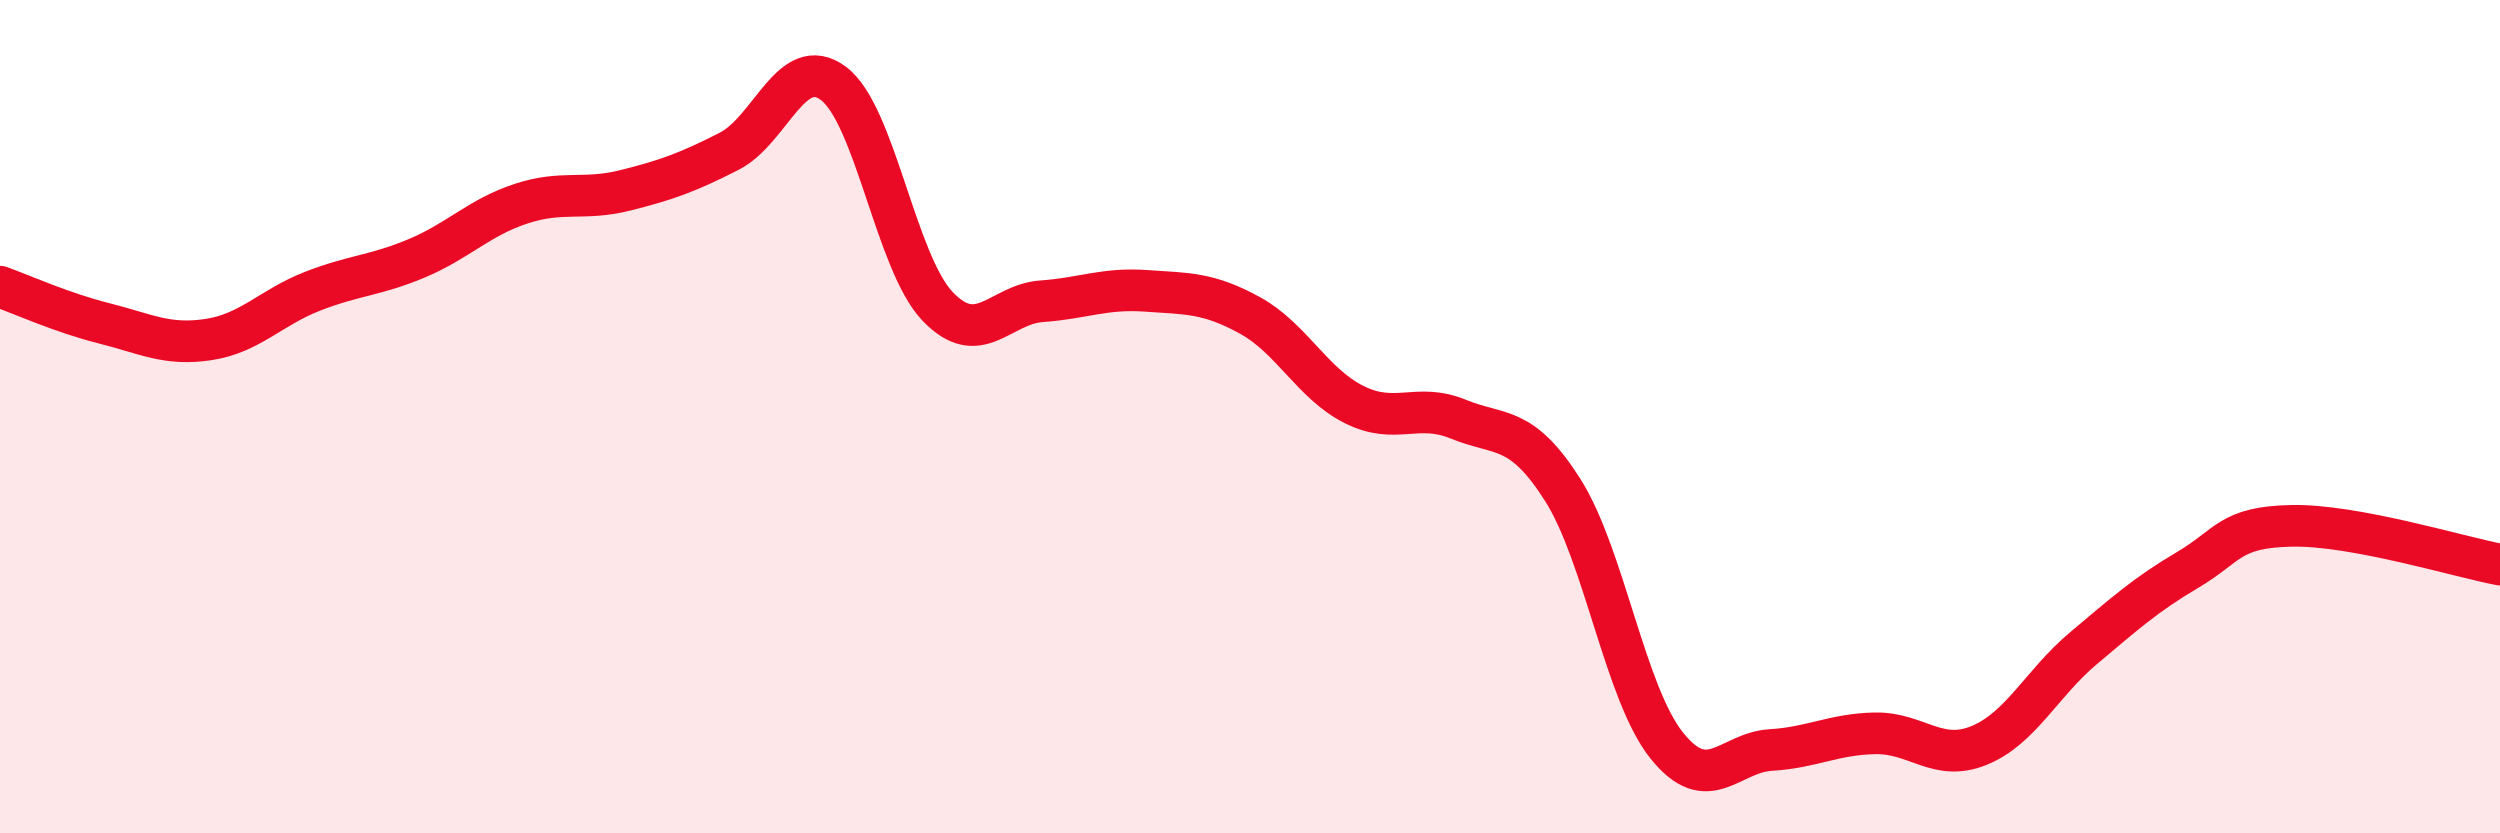
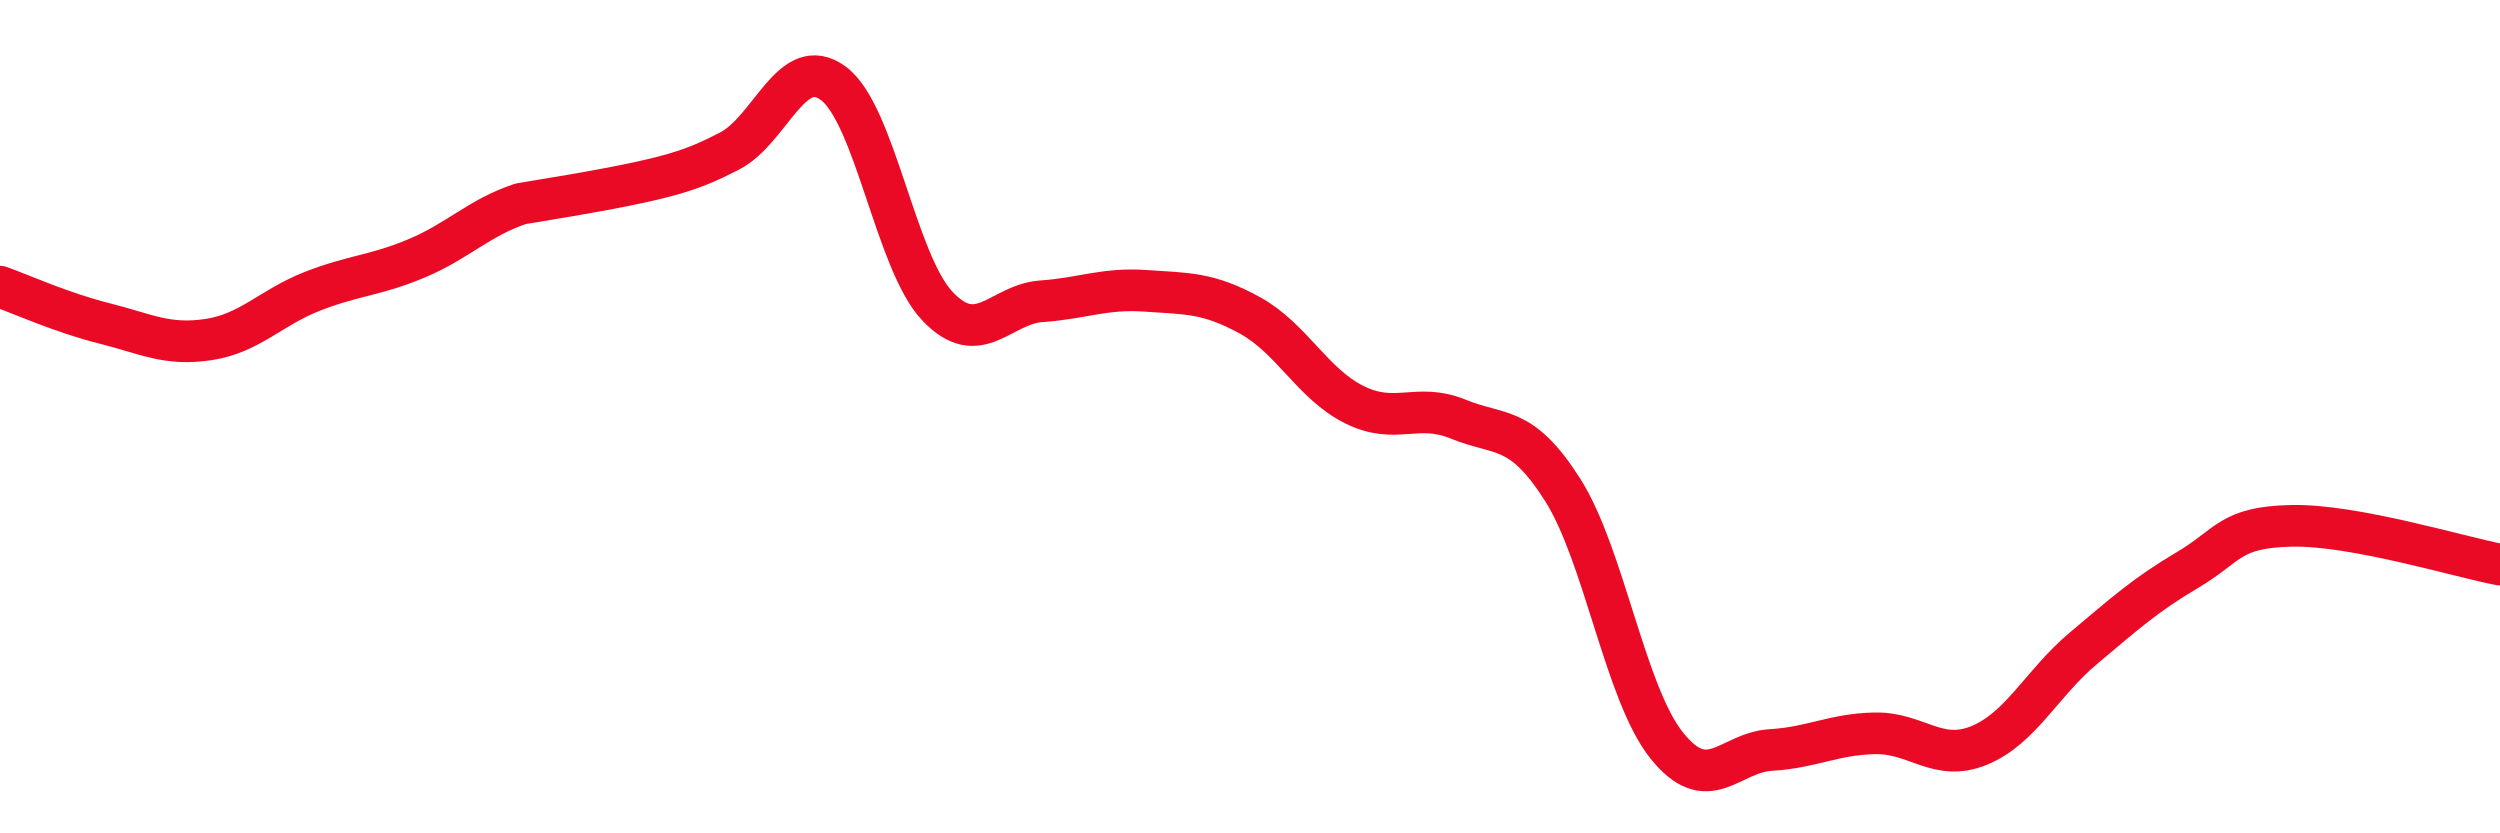
<svg xmlns="http://www.w3.org/2000/svg" width="60" height="20" viewBox="0 0 60 20">
-   <path d="M 0,6.88 C 0.5,7.06 1.5,7.51 2.5,7.76 C 3.5,8.01 4,8.3 5,8.15 C 6,8 6.5,7.38 7.5,6.99 C 8.5,6.6 9,6.62 10,6.2 C 11,5.78 11.5,5.22 12.5,4.89 C 13.5,4.56 14,4.82 15,4.57 C 16,4.32 16.5,4.14 17.5,3.63 C 18.5,3.12 19,1.26 20,2 C 21,2.74 21.5,6.3 22.5,7.35 C 23.5,8.4 24,7.3 25,7.23 C 26,7.16 26.5,6.91 27.5,6.98 C 28.5,7.05 29,7.02 30,7.57 C 31,8.12 31.5,9.21 32.5,9.71 C 33.5,10.21 34,9.65 35,10.06 C 36,10.47 36.5,10.18 37.5,11.75 C 38.5,13.32 39,16.64 40,17.89 C 41,19.14 41.5,18.06 42.5,18 C 43.5,17.94 44,17.62 45,17.6 C 46,17.58 46.5,18.3 47.5,17.89 C 48.5,17.48 49,16.4 50,15.56 C 51,14.72 51.5,14.27 52.5,13.68 C 53.5,13.09 53.5,12.65 55,12.62 C 56.5,12.59 59,13.36 60,13.55L60 20L0 20Z" fill="#EB0A25" opacity="0.1" stroke-linecap="round" stroke-linejoin="round" />
-   <path d="M 0,6.88 C 0.5,7.06 1.5,7.51 2.5,7.76 C 3.5,8.01 4,8.3 5,8.15 C 6,8 6.5,7.38 7.5,6.99 C 8.5,6.6 9,6.62 10,6.2 C 11,5.78 11.5,5.22 12.5,4.89 C 13.5,4.56 14,4.82 15,4.57 C 16,4.32 16.5,4.14 17.5,3.63 C 18.5,3.12 19,1.26 20,2 C 21,2.74 21.5,6.3 22.5,7.35 C 23.5,8.4 24,7.3 25,7.23 C 26,7.16 26.5,6.91 27.5,6.98 C 28.5,7.05 29,7.02 30,7.57 C 31,8.12 31.5,9.21 32.5,9.71 C 33.5,10.21 34,9.65 35,10.06 C 36,10.47 36.5,10.18 37.5,11.75 C 38.5,13.32 39,16.64 40,17.89 C 41,19.14 41.5,18.06 42.5,18 C 43.5,17.94 44,17.62 45,17.6 C 46,17.58 46.5,18.3 47.5,17.89 C 48.5,17.48 49,16.4 50,15.56 C 51,14.72 51.5,14.27 52.5,13.68 C 53.5,13.09 53.5,12.65 55,12.62 C 56.5,12.59 59,13.36 60,13.55" stroke="#EB0A25" stroke-width="1" fill="none" stroke-linecap="round" stroke-linejoin="round" />
+   <path d="M 0,6.88 C 0.5,7.06 1.5,7.51 2.5,7.76 C 3.5,8.01 4,8.3 5,8.15 C 6,8 6.5,7.38 7.5,6.99 C 8.5,6.6 9,6.62 10,6.2 C 11,5.78 11.5,5.22 12.5,4.89 C 16,4.32 16.5,4.14 17.5,3.63 C 18.5,3.12 19,1.26 20,2 C 21,2.74 21.5,6.3 22.5,7.35 C 23.5,8.4 24,7.3 25,7.23 C 26,7.16 26.5,6.91 27.5,6.98 C 28.5,7.05 29,7.02 30,7.57 C 31,8.12 31.5,9.21 32.5,9.71 C 33.5,10.21 34,9.65 35,10.06 C 36,10.47 36.5,10.18 37.5,11.75 C 38.5,13.32 39,16.64 40,17.89 C 41,19.14 41.5,18.06 42.5,18 C 43.5,17.94 44,17.62 45,17.6 C 46,17.58 46.5,18.3 47.5,17.89 C 48.5,17.48 49,16.4 50,15.56 C 51,14.72 51.5,14.27 52.5,13.68 C 53.5,13.09 53.5,12.65 55,12.62 C 56.5,12.59 59,13.36 60,13.55" stroke="#EB0A25" stroke-width="1" fill="none" stroke-linecap="round" stroke-linejoin="round" />
</svg>